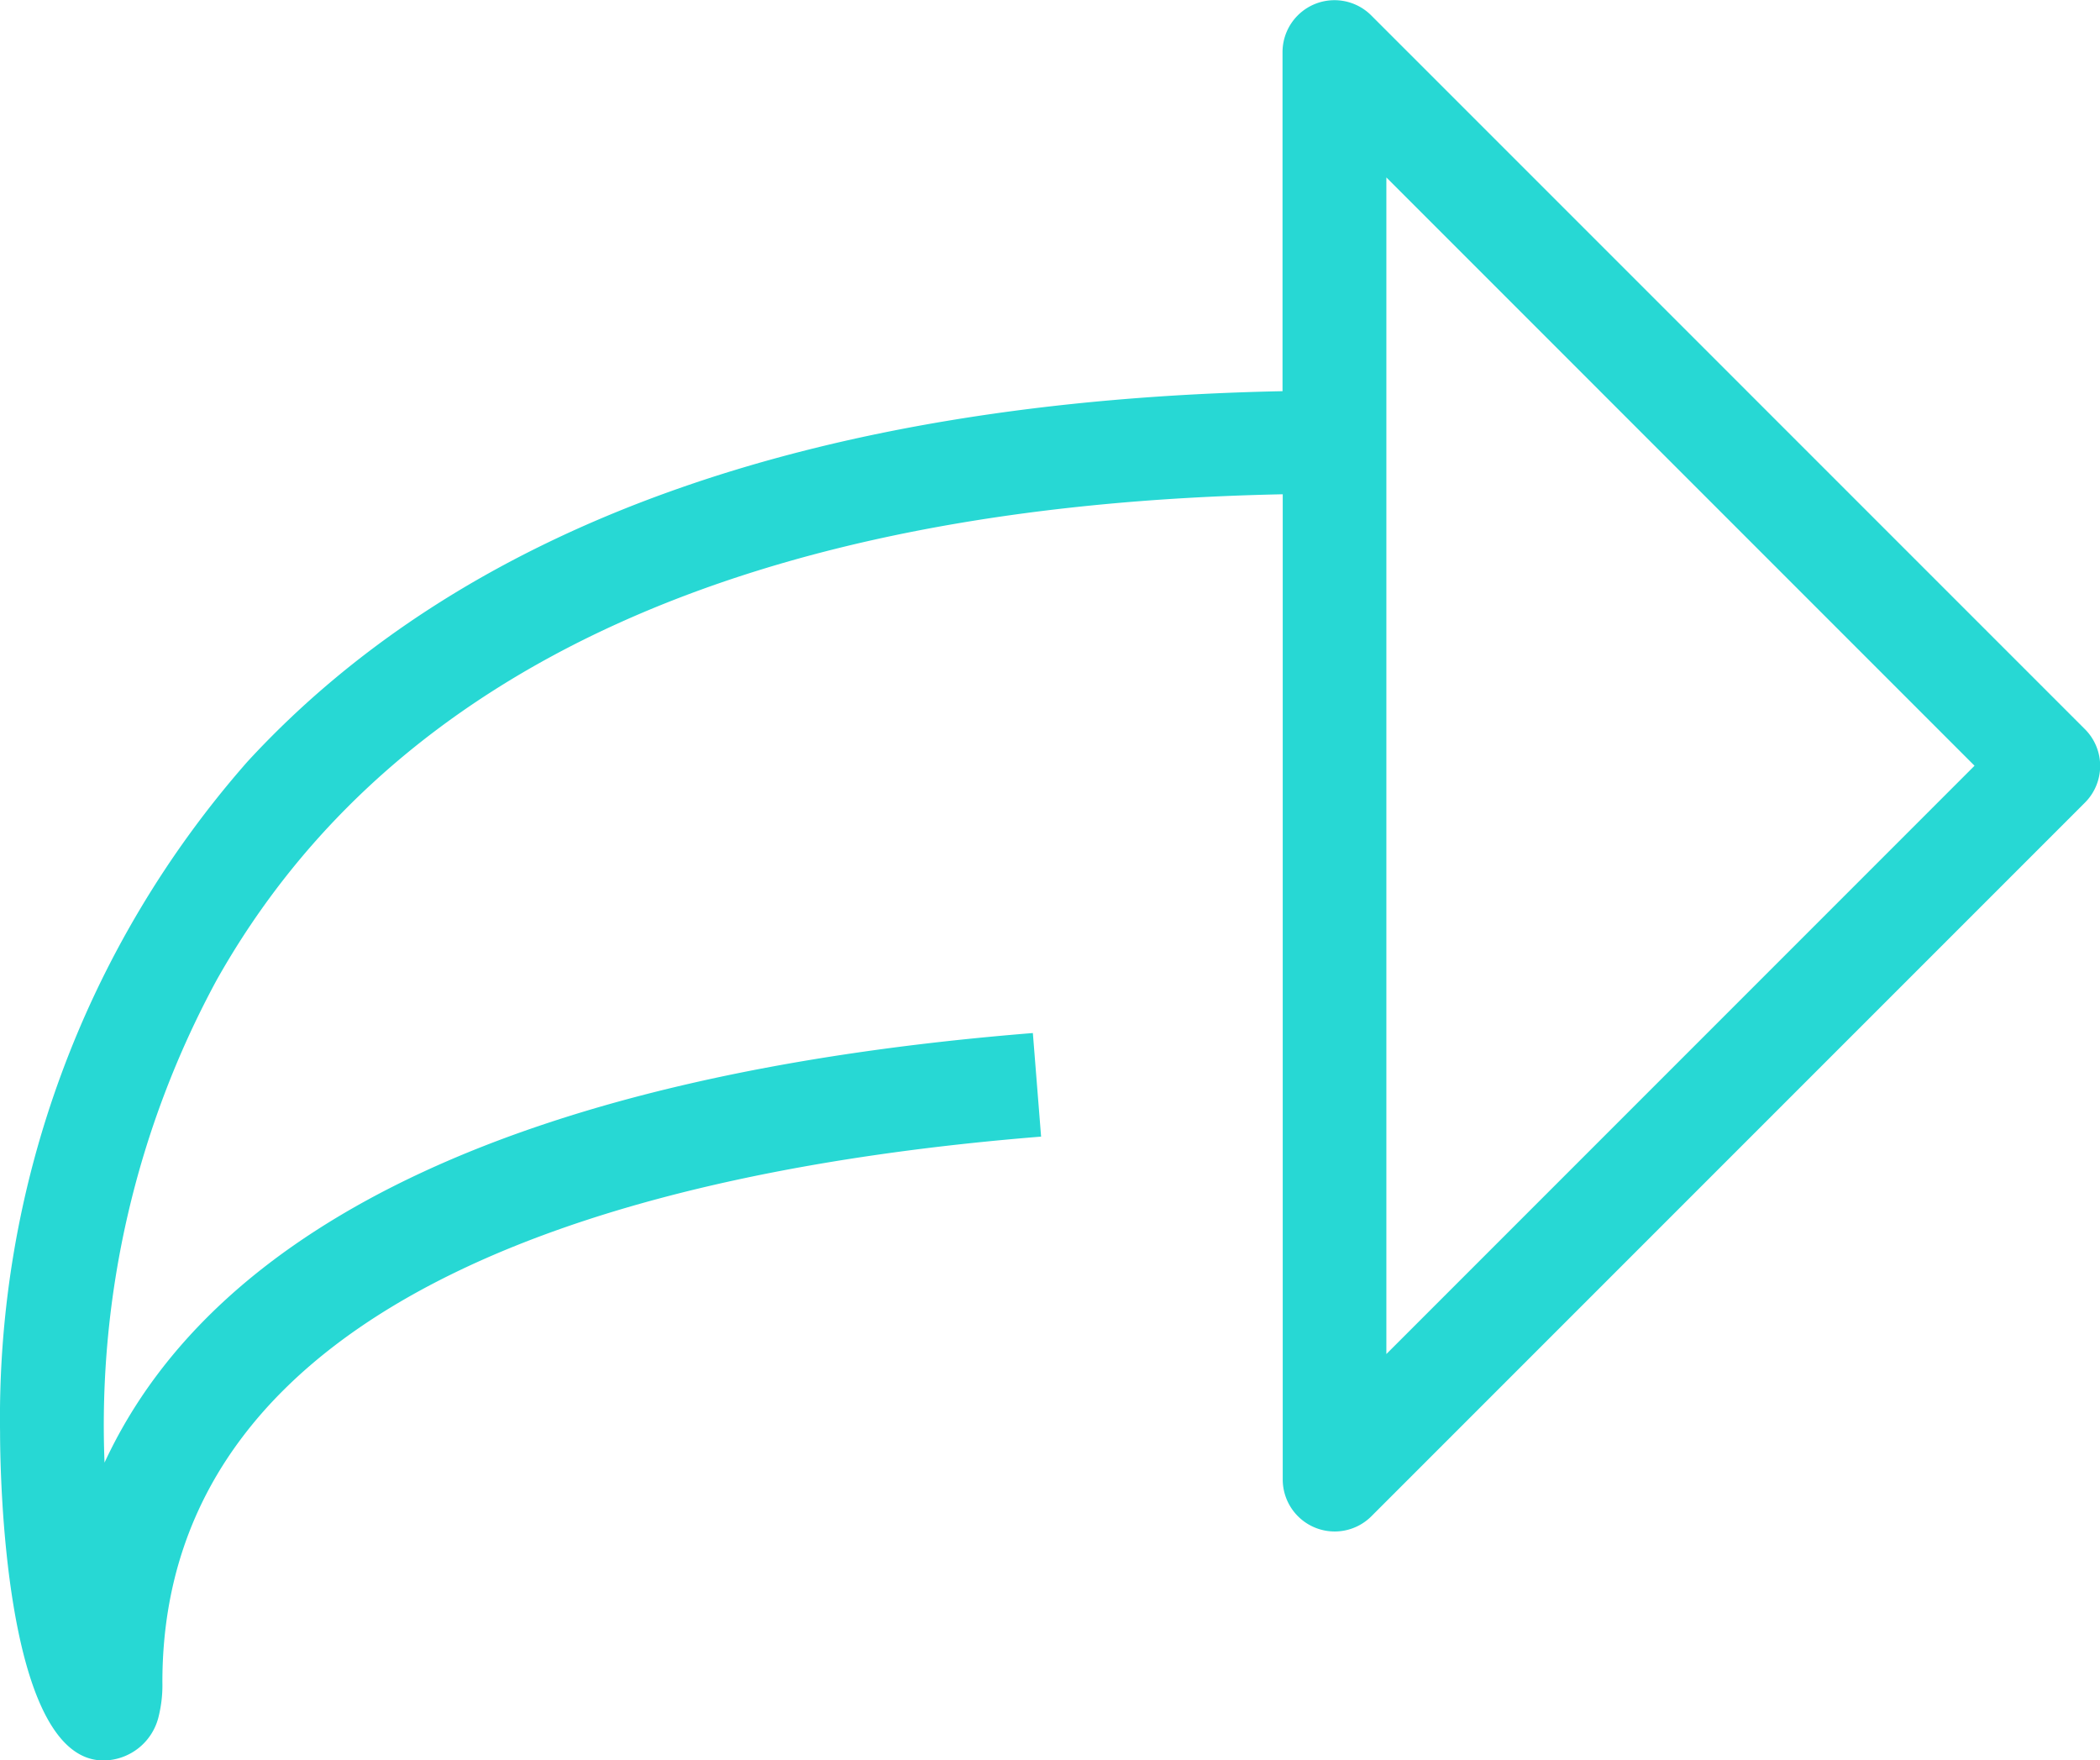
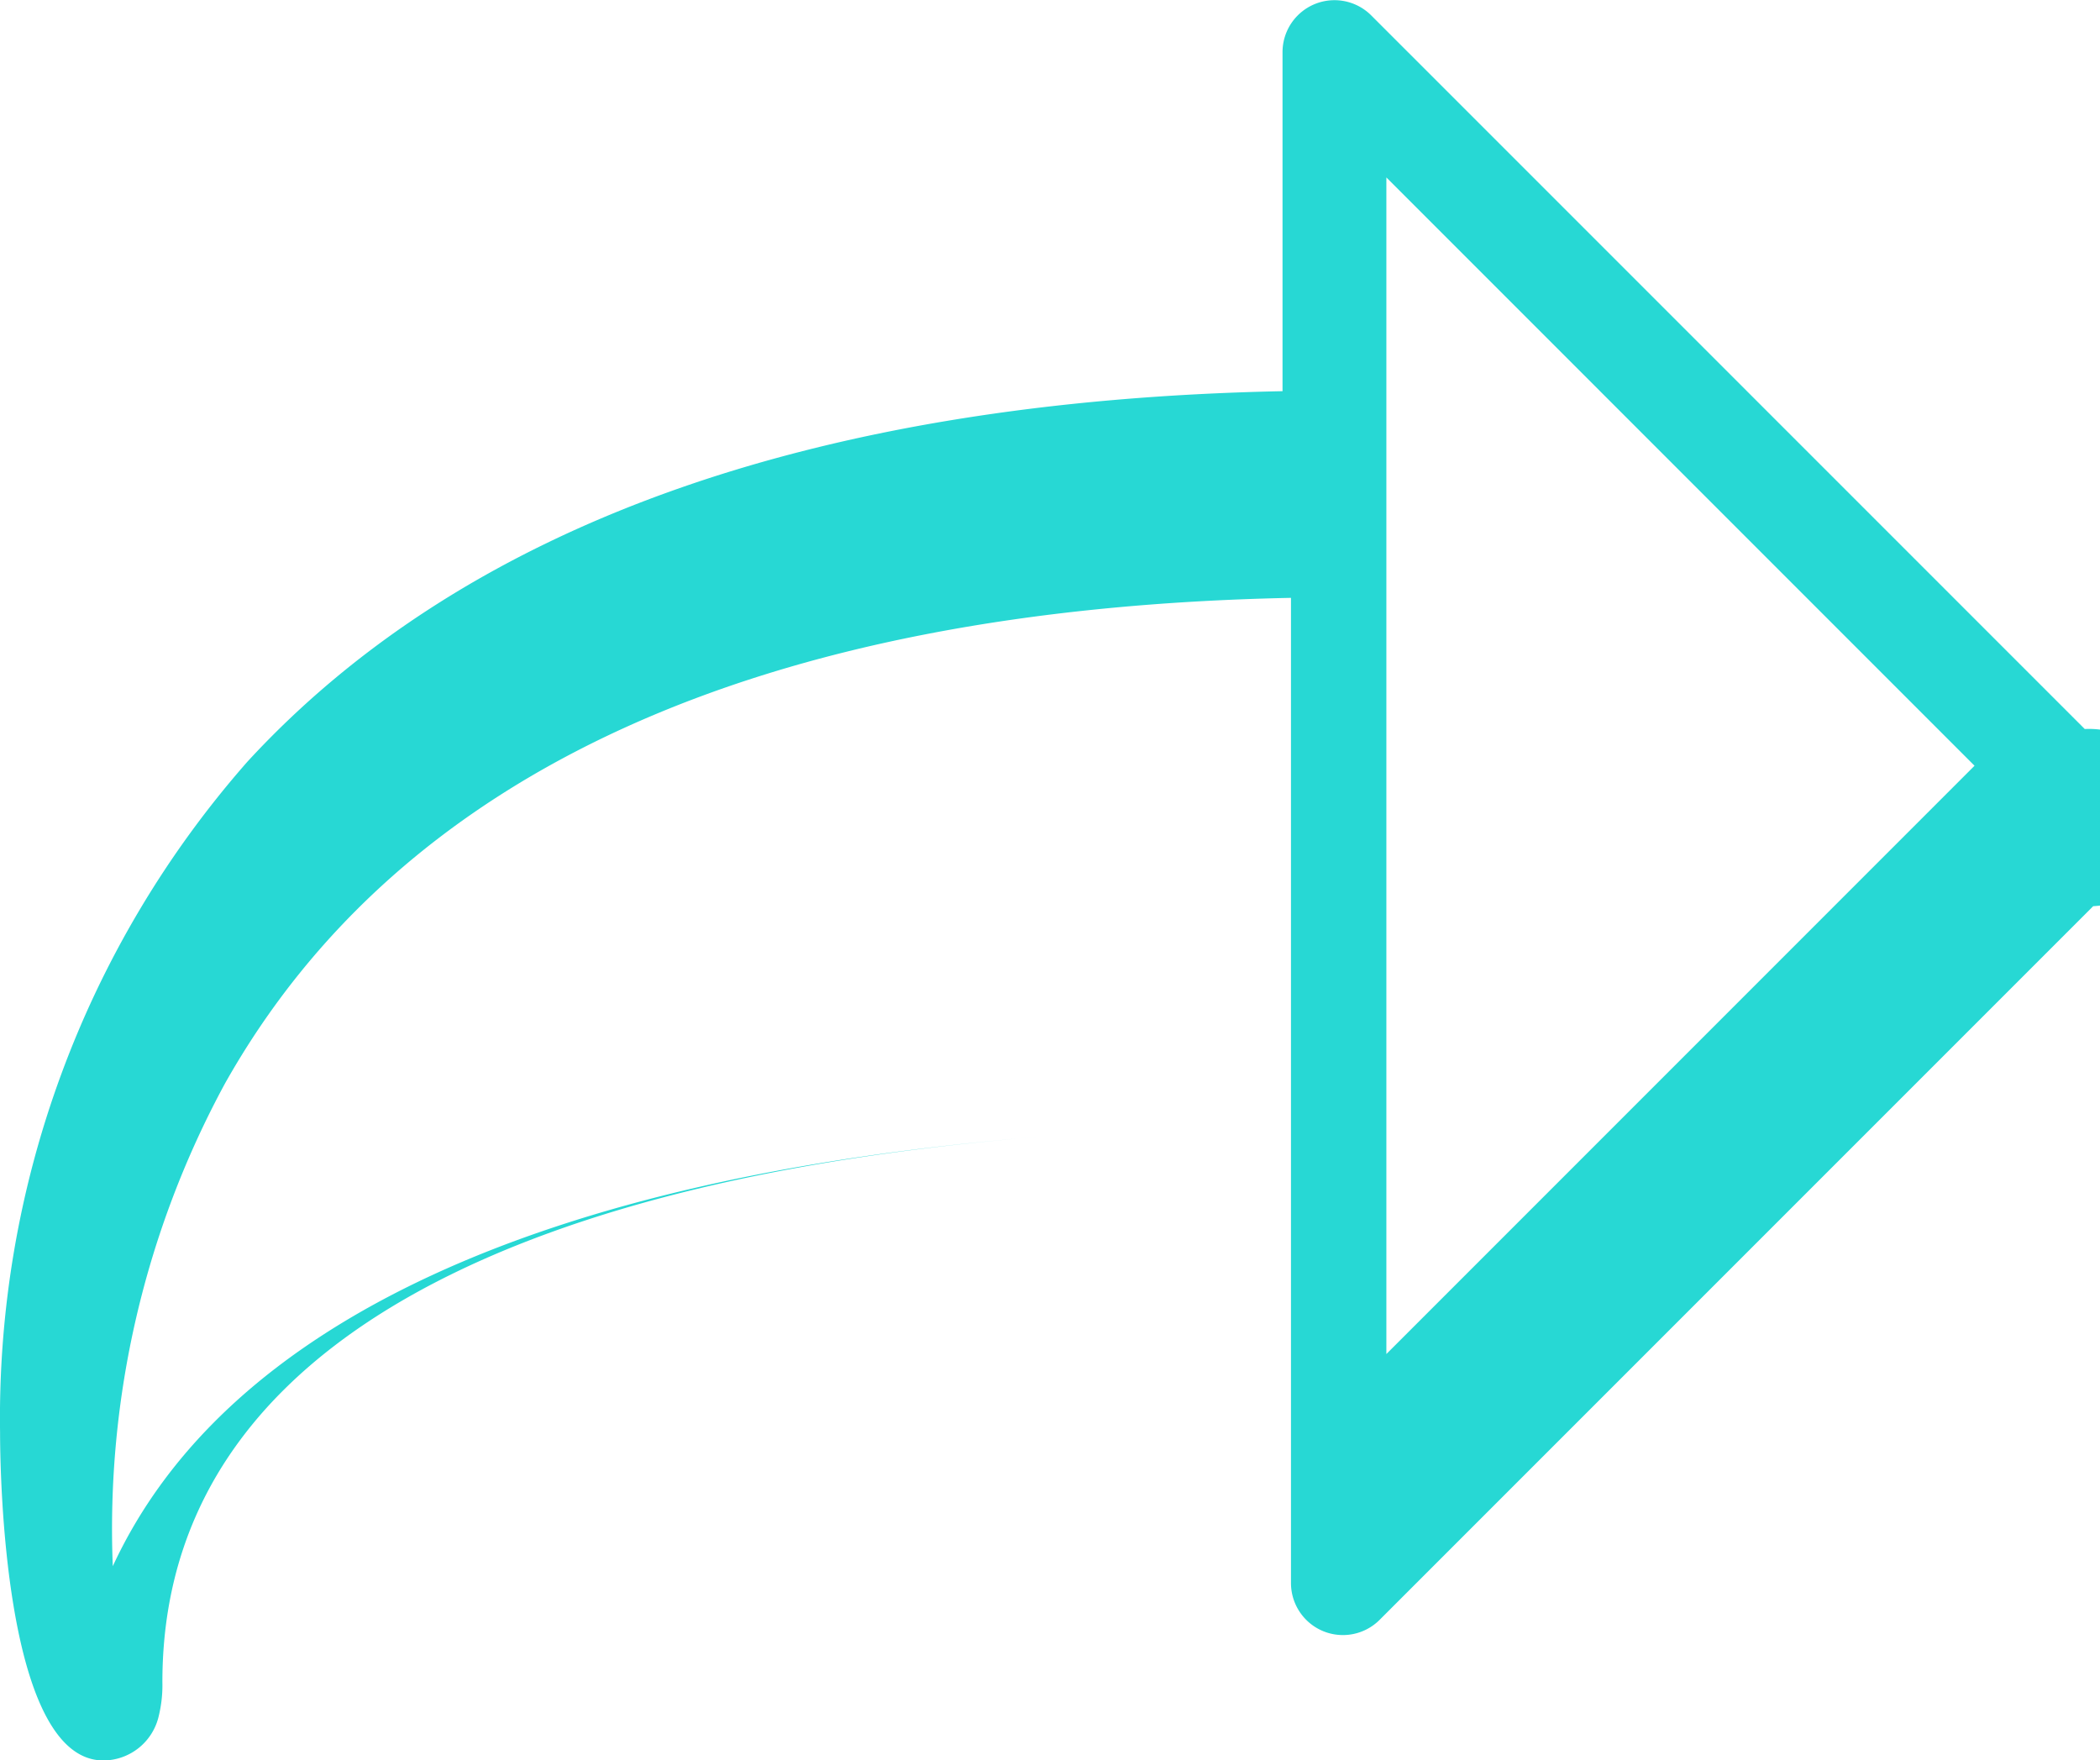
<svg xmlns="http://www.w3.org/2000/svg" width="30.313" height="25.407" viewBox="0 0 30.313 25.407">
-   <path id="Tracé_1420" data-name="Tracé 1420" d="M1048.545,1478.446l-10.3-10.3a.75.75,0,0,0-1.28.531v4.893c-6.752.137-11.789,1.922-14.943,5.349a14.339,14.339,0,0,0-3.569,9.678c0,.485.042,4.736,1.492,4.736a.825.825,0,0,0,.8-.648,1.873,1.873,0,0,0,.051-.483c0-5.665,6.9-7.408,12.684-7.873l-.119-1.495c-7.228.58-11.779,2.7-13.4,6.2a13.484,13.484,0,0,1,1.618-6.964c2.531-4.5,7.711-6.856,15.389-7.012v14.22a.751.751,0,0,0,.463.693.749.749,0,0,0,.817-.163l10.3-10.3A.749.749,0,0,0,1048.545,1478.446Zm-10.081,9.021v-16.982l8.49,8.491Z" transform="translate(-1018.452 -1467.924)" fill="#27d8d4" />
+   <path id="Tracé_1420" data-name="Tracé 1420" d="M1048.545,1478.446l-10.3-10.3a.75.75,0,0,0-1.28.531v4.893c-6.752.137-11.789,1.922-14.943,5.349a14.339,14.339,0,0,0-3.569,9.678c0,.485.042,4.736,1.492,4.736a.825.825,0,0,0,.8-.648,1.873,1.873,0,0,0,.051-.483c0-5.665,6.9-7.408,12.684-7.873c-7.228.58-11.779,2.7-13.4,6.2a13.484,13.484,0,0,1,1.618-6.964c2.531-4.5,7.711-6.856,15.389-7.012v14.22a.751.751,0,0,0,.463.693.749.749,0,0,0,.817-.163l10.3-10.3A.749.749,0,0,0,1048.545,1478.446Zm-10.081,9.021v-16.982l8.49,8.491Z" transform="translate(-1018.452 -1467.924)" fill="#27d8d4" />
</svg>